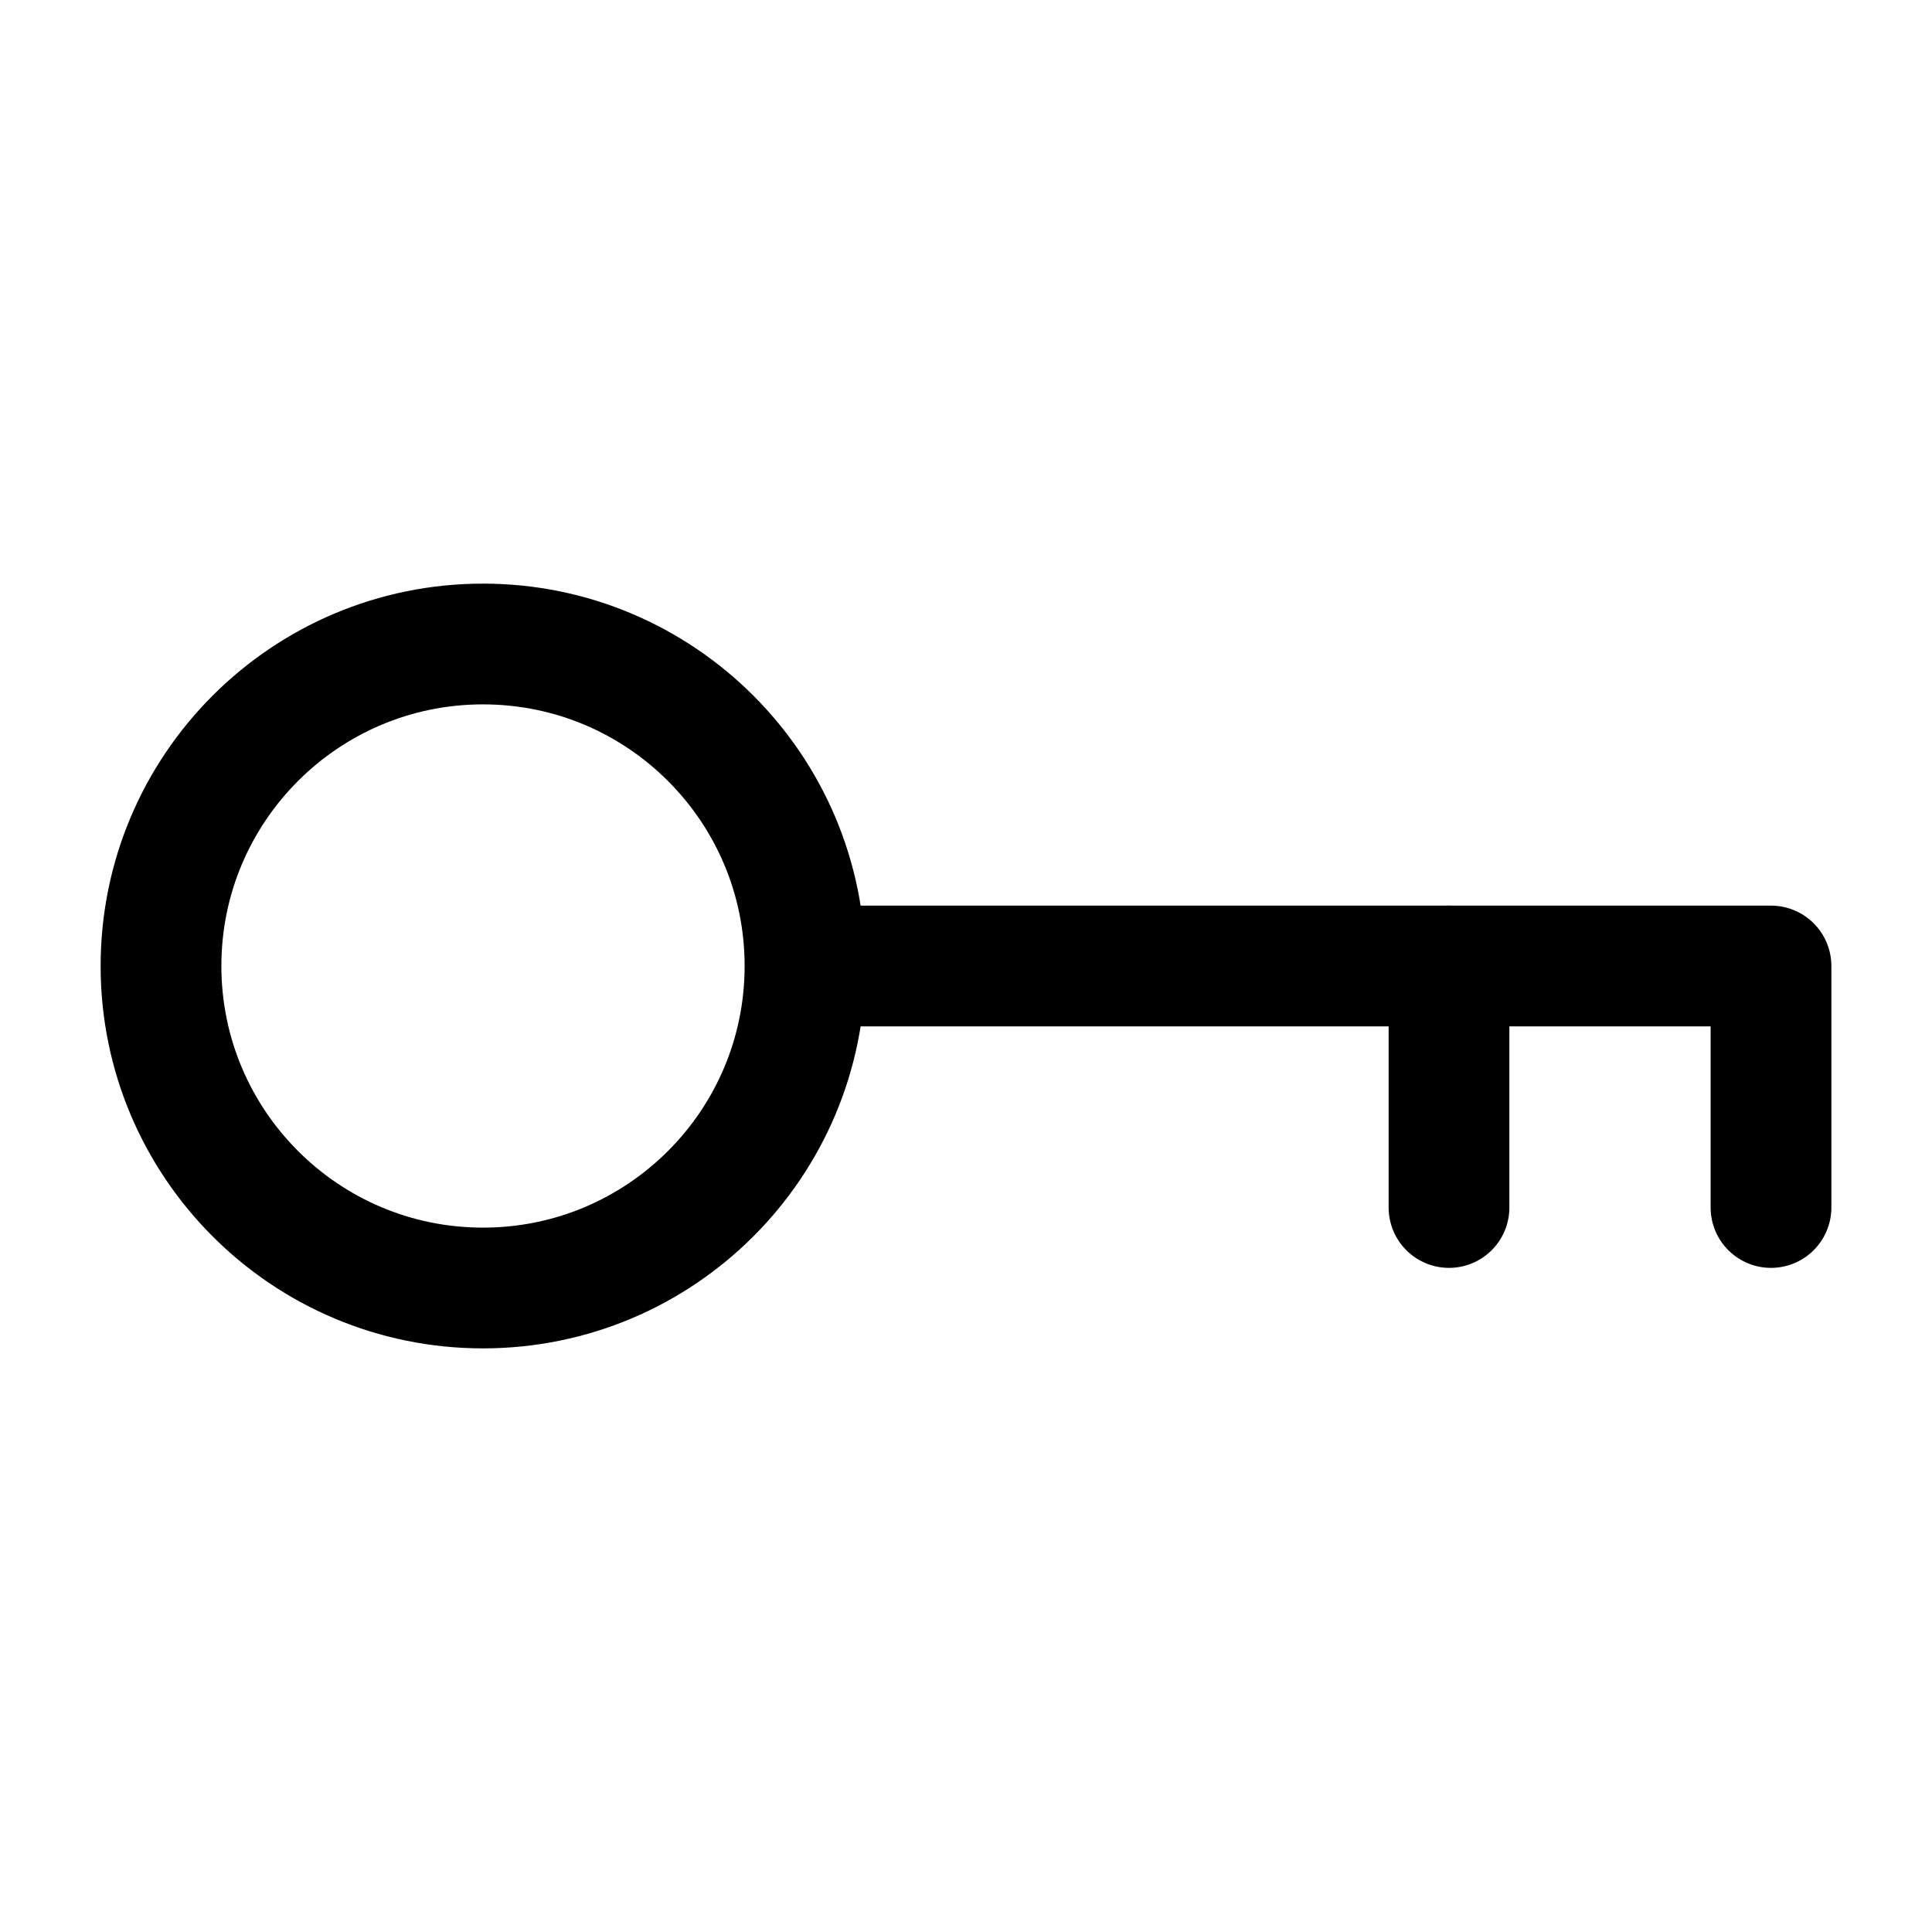
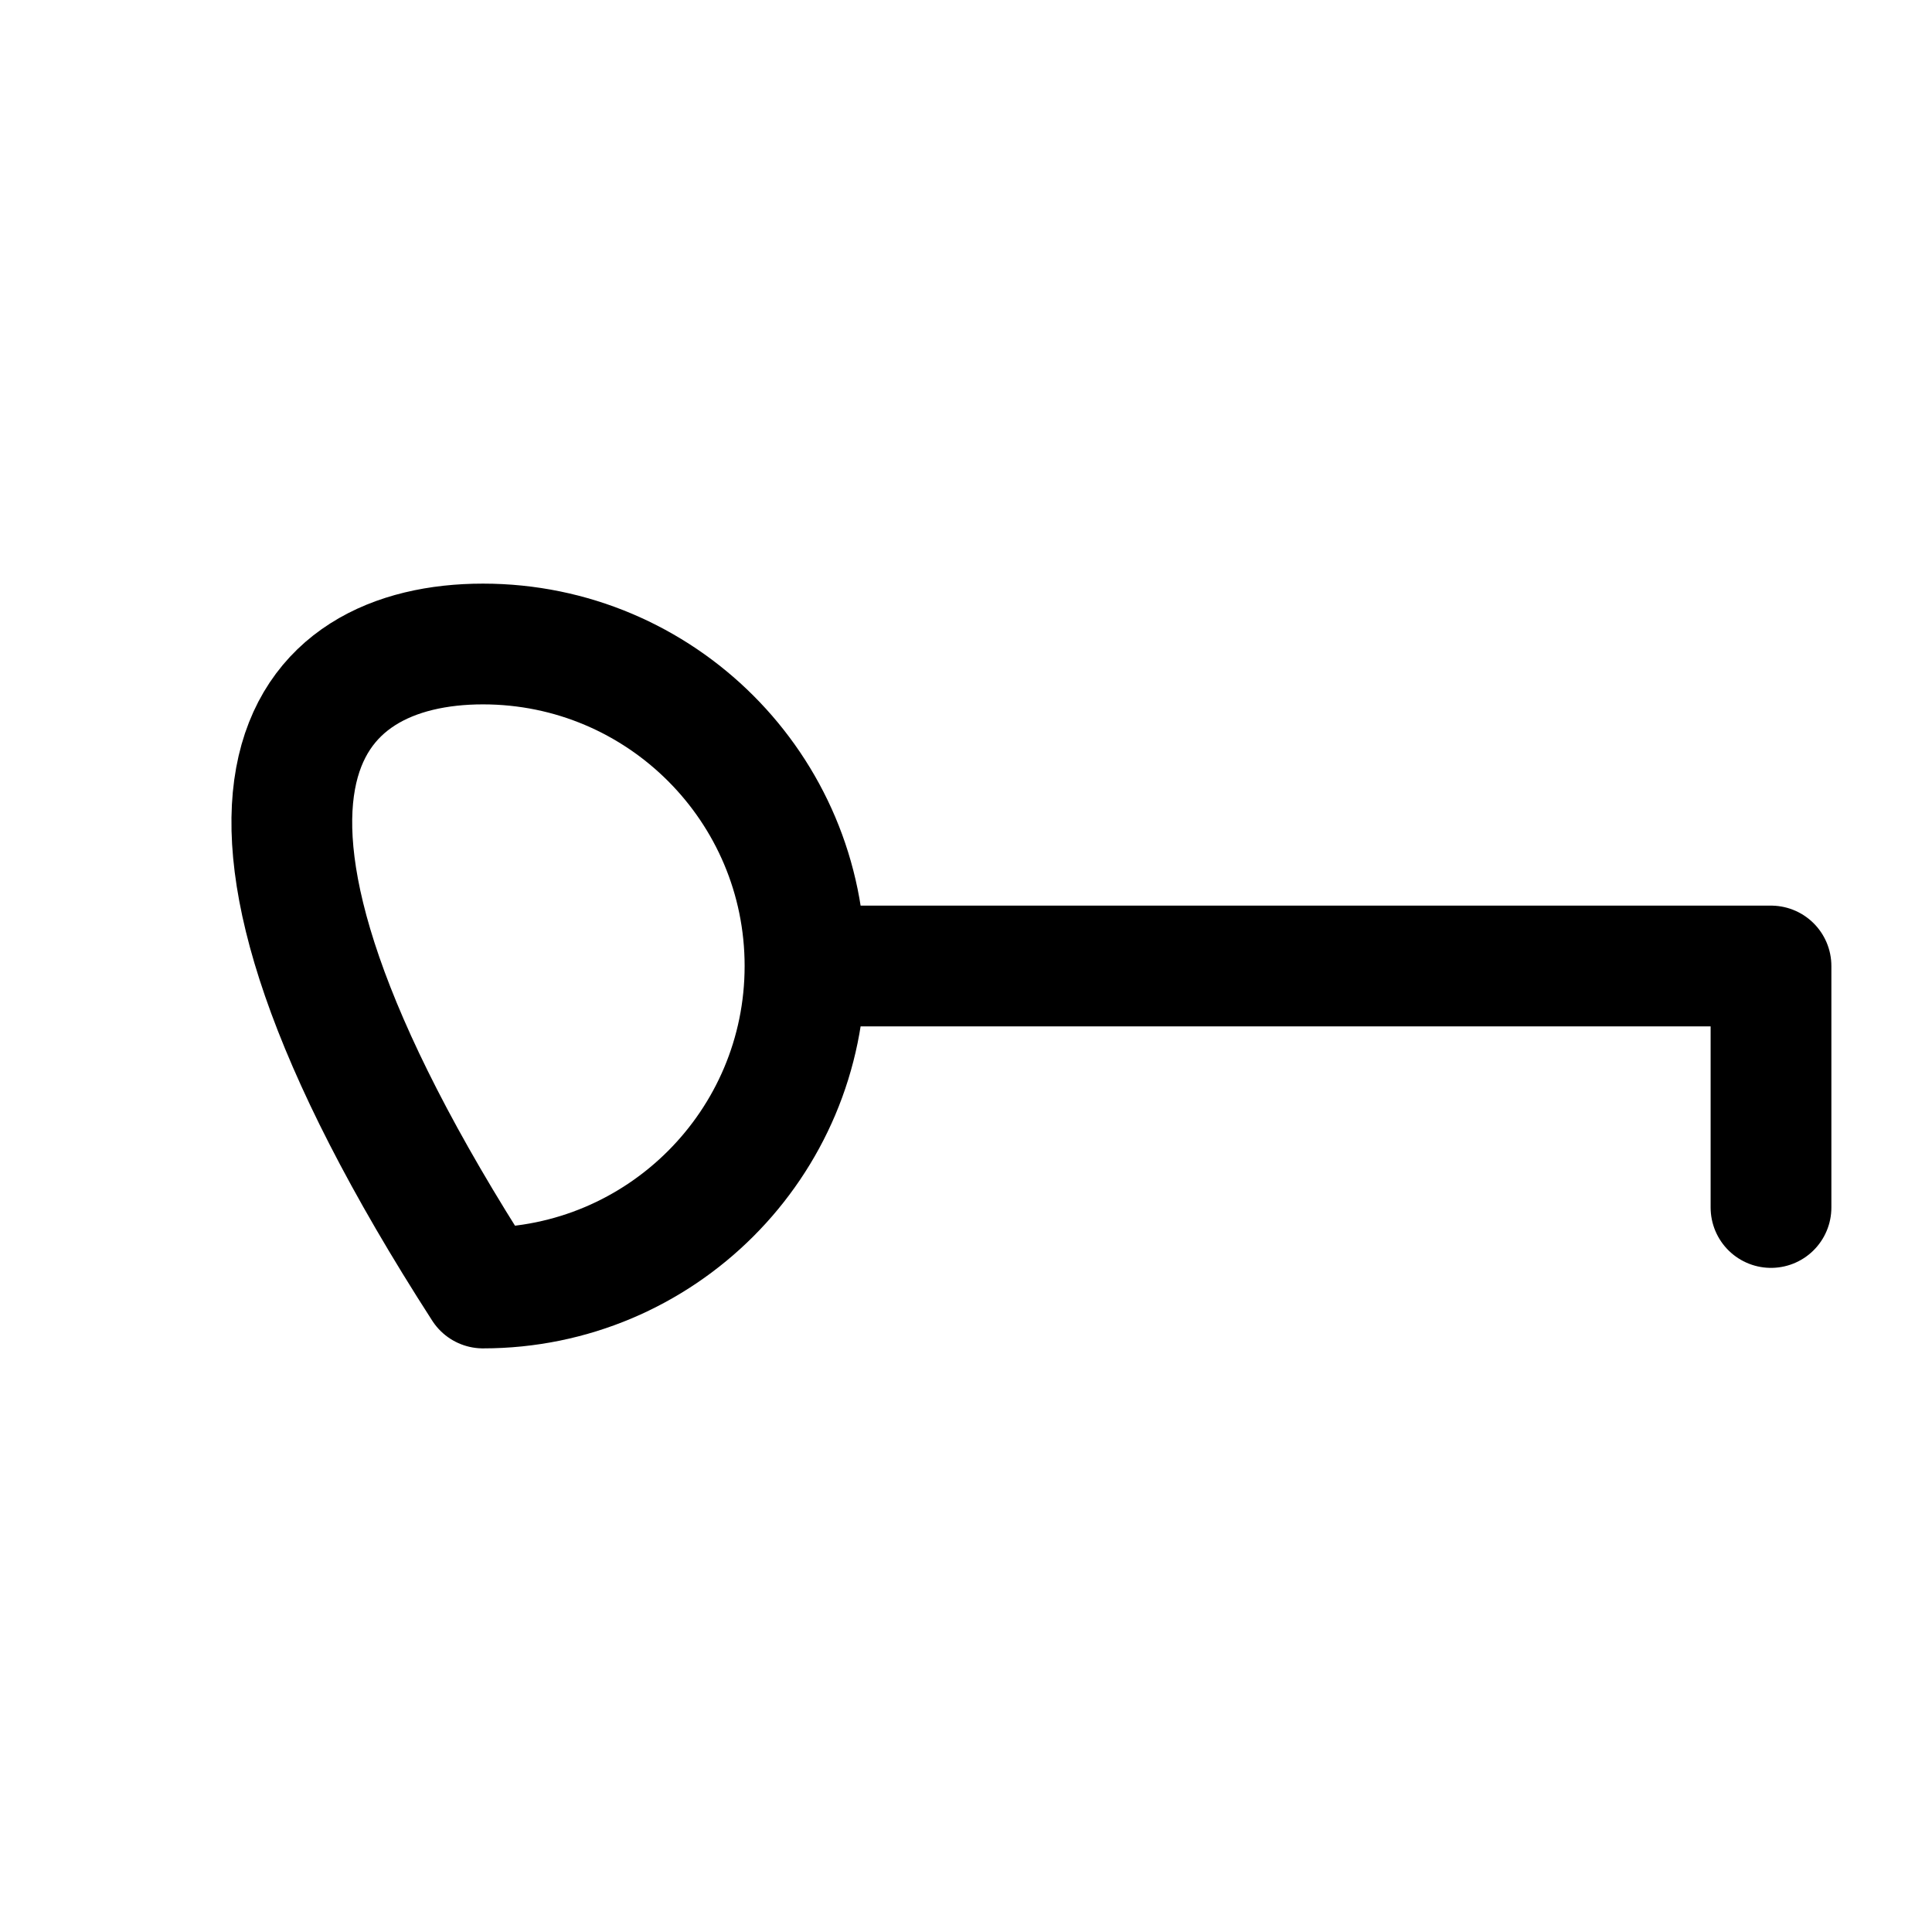
<svg xmlns="http://www.w3.org/2000/svg" width="800px" height="800px" viewBox="0 0 24 24" fill="none">
-   <path d="M10 12C10 14.209 8.209 16 6 16C3.791 16 2 14.209 2 12C2 9.791 3.791 8 6 8C8.209 8 10 9.791 10 12ZM10 12H22V15" stroke="#000000" stroke-width="1.5" stroke-linecap="round" stroke-linejoin="round" />
-   <path d="M18 12V15" stroke="#000000" stroke-width="1.5" stroke-linecap="round" stroke-linejoin="round" />
+   <path d="M10 12C10 14.209 8.209 16 6 16C2 9.791 3.791 8 6 8C8.209 8 10 9.791 10 12ZM10 12H22V15" stroke="#000000" stroke-width="1.5" stroke-linecap="round" stroke-linejoin="round" />
</svg>